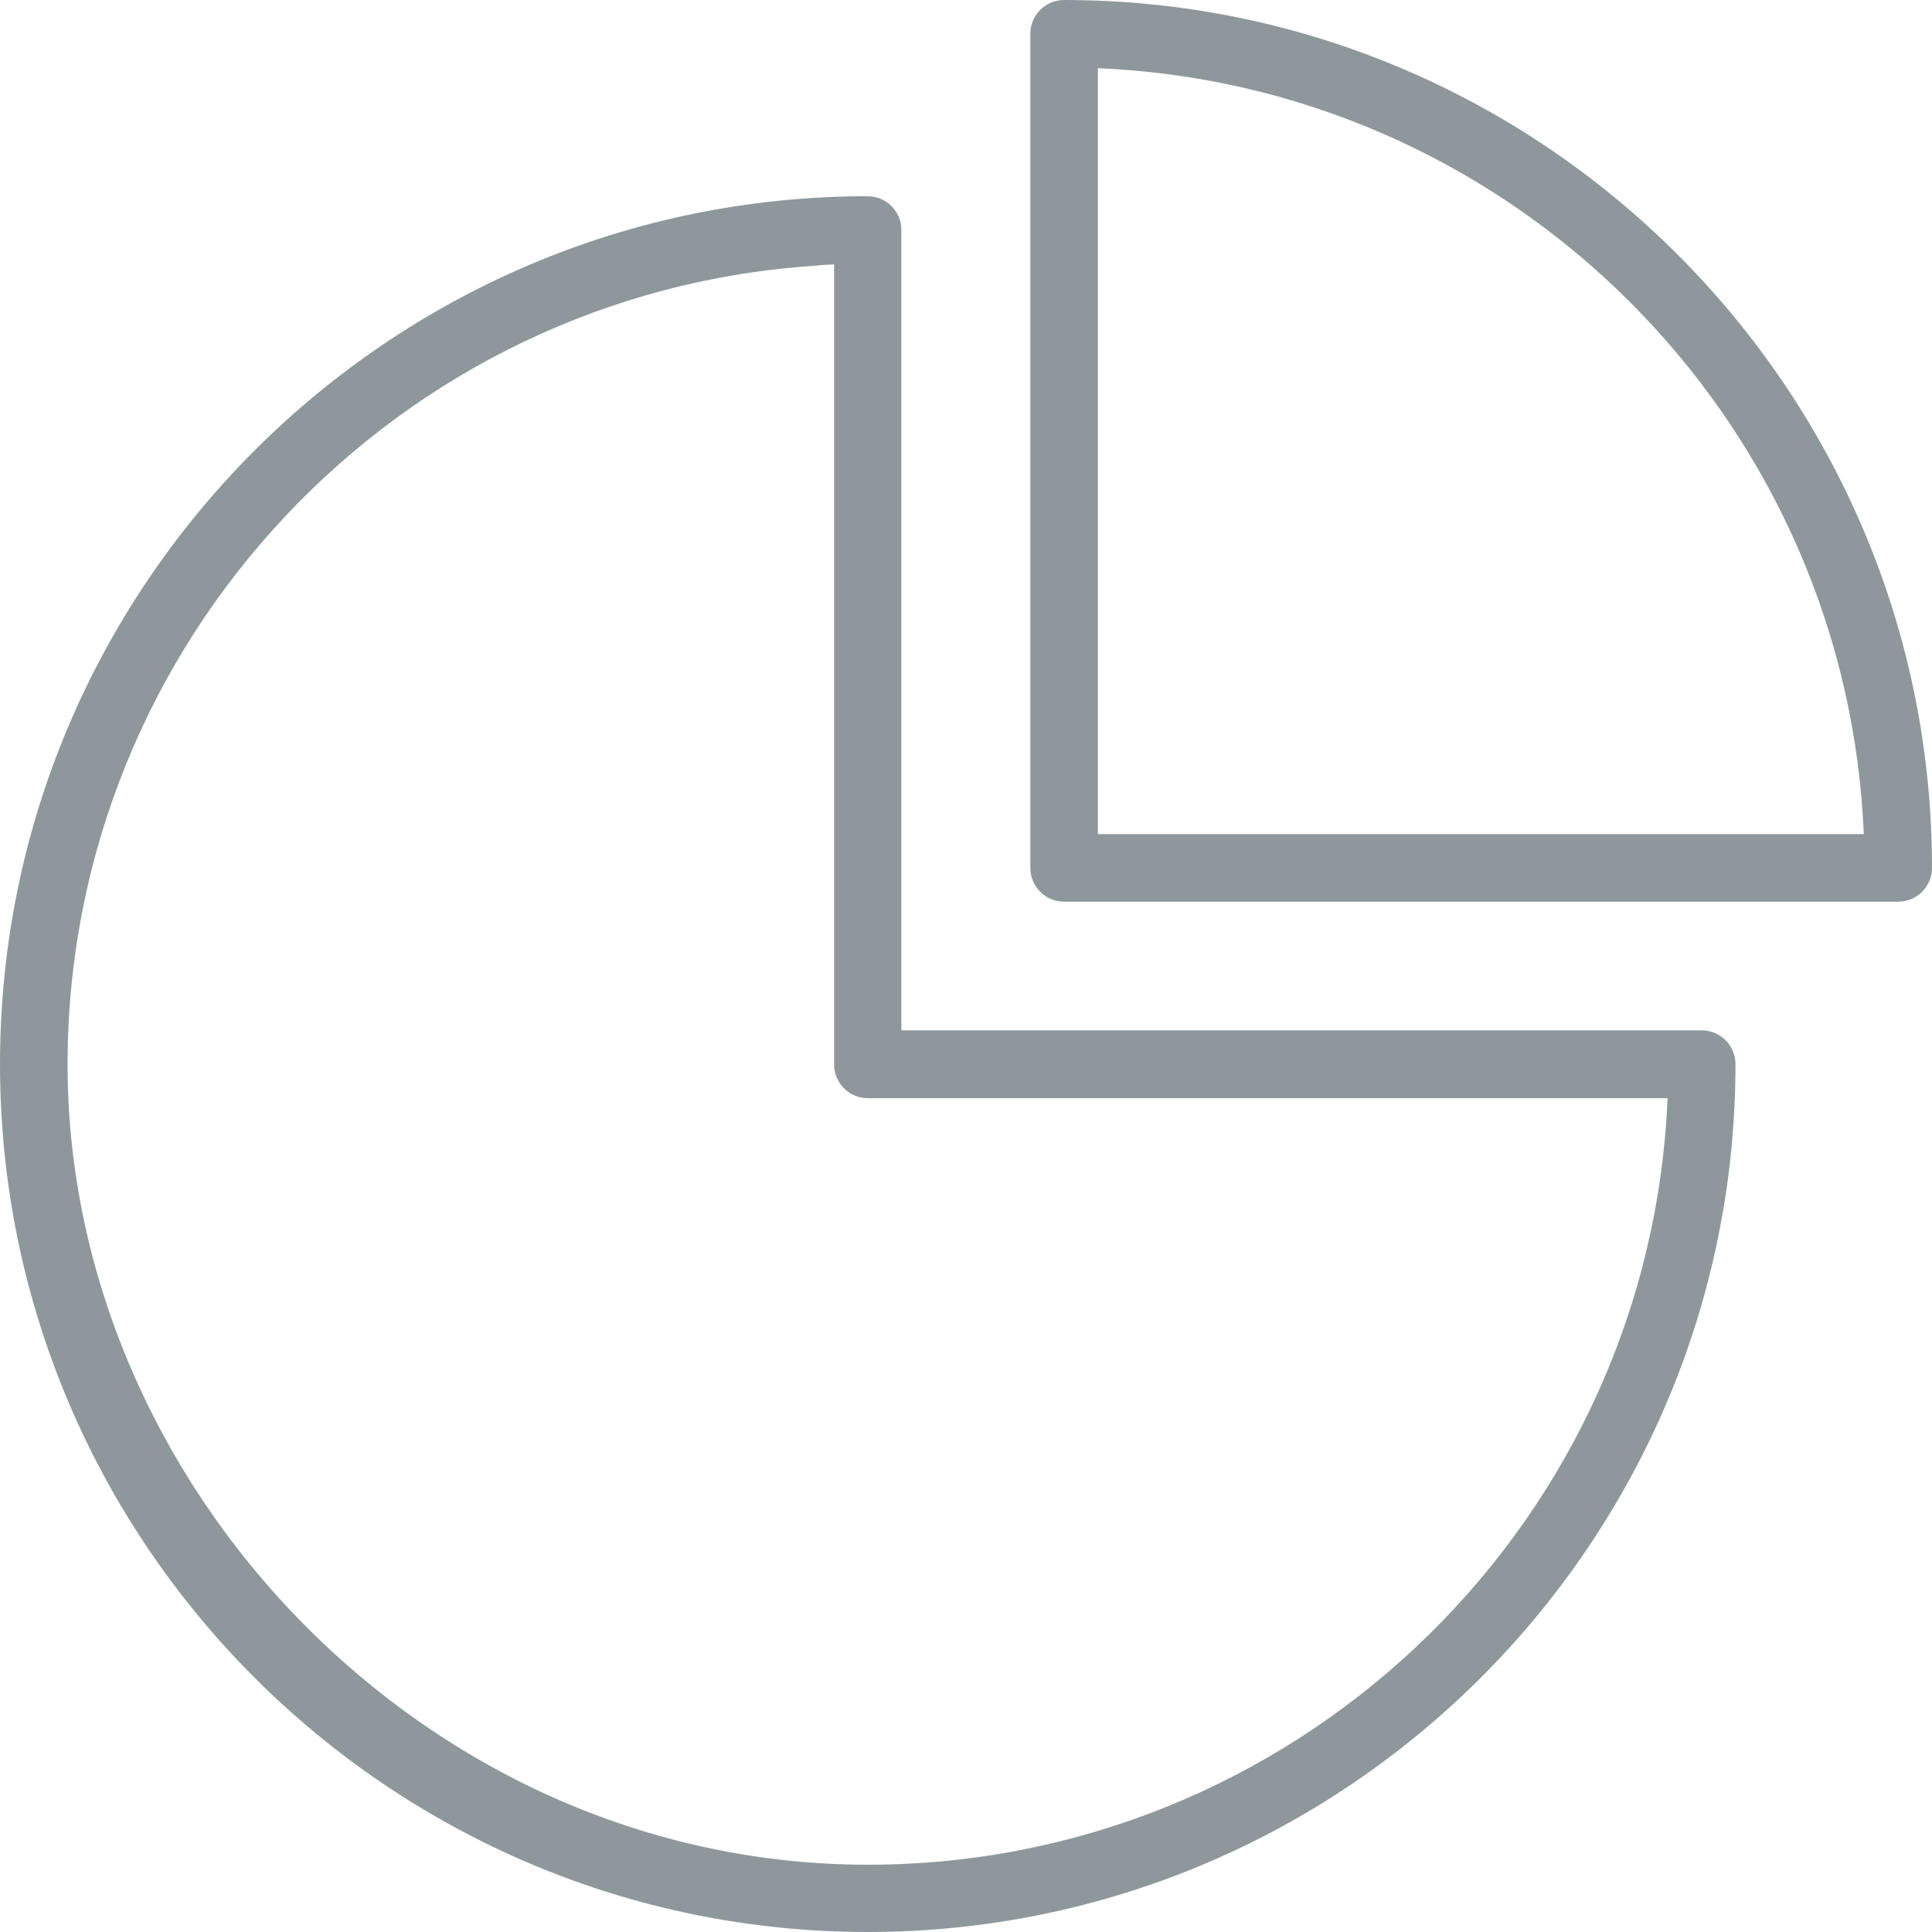
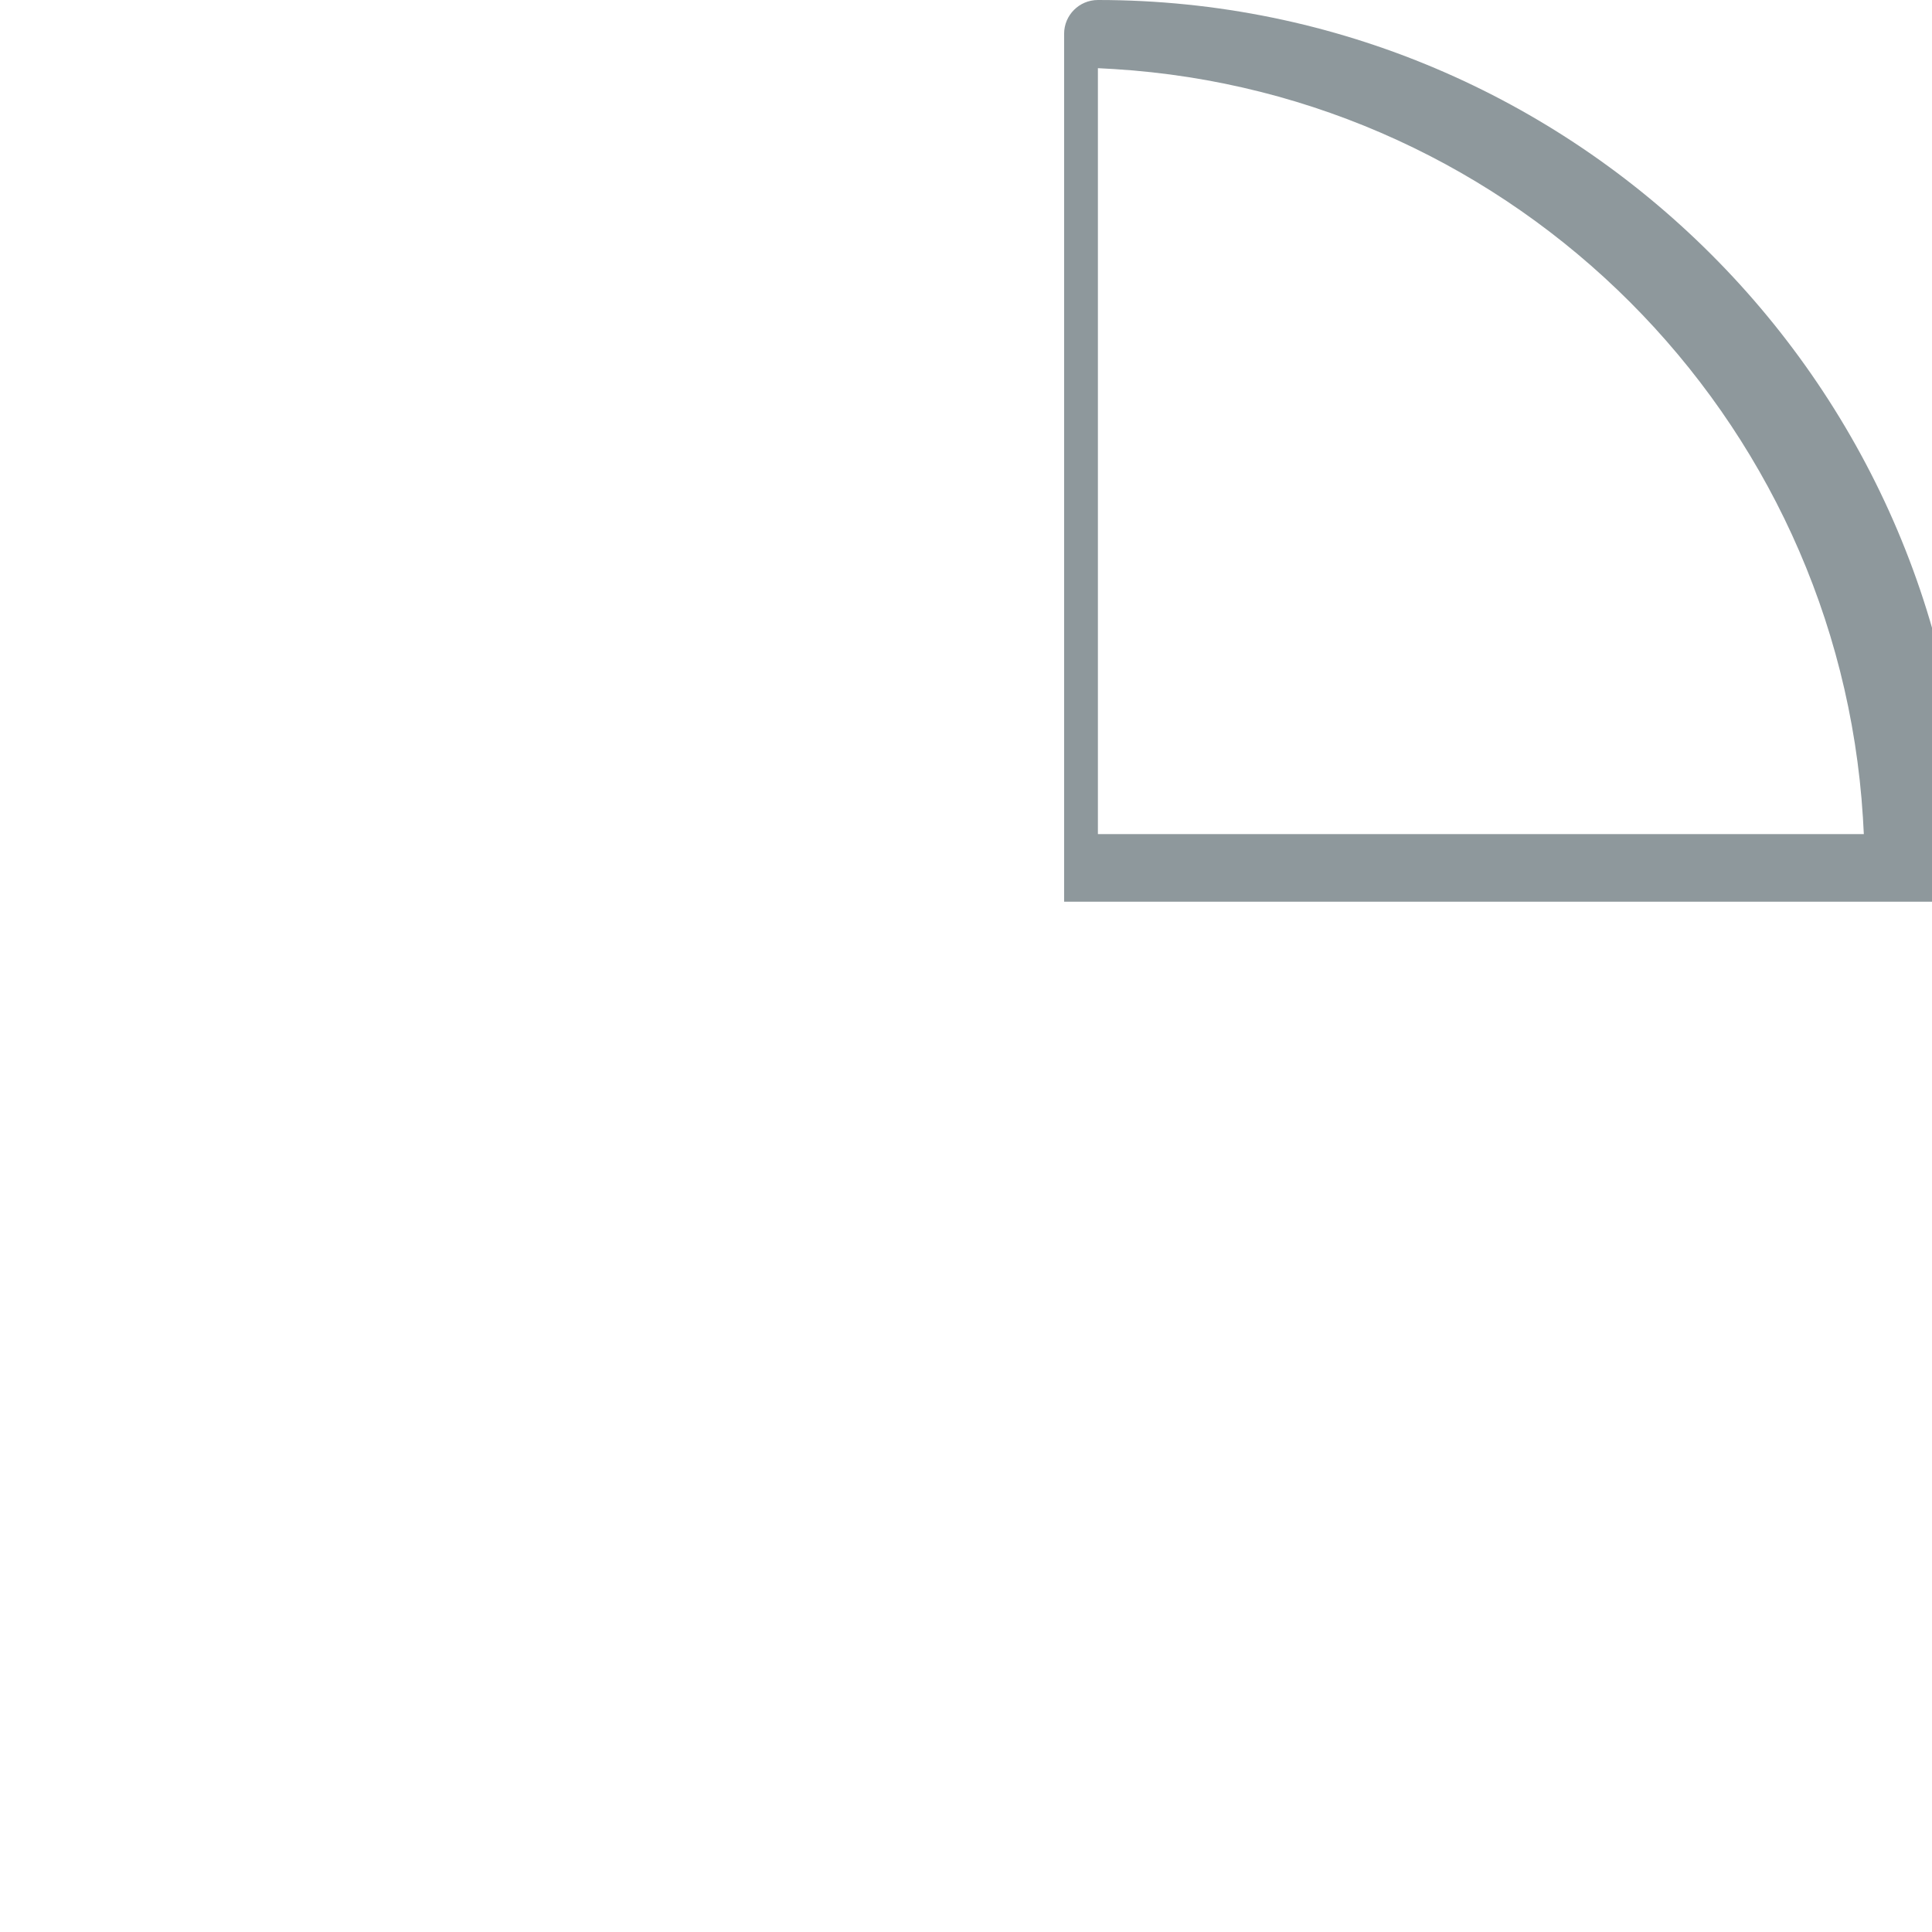
<svg xmlns="http://www.w3.org/2000/svg" id="Camada_2" data-name="Camada 2" viewBox="0 0 65.18 65.18">
  <defs>
    <style>
      .cls-1 {
        fill: #8e989c;
      }
    </style>
  </defs>
  <g id="Camada_1-2" data-name="Camada 1">
    <g>
-       <path class="cls-1" d="M29.28,65.18C13.13,65.18,0,52.05,0,35.9S13.13,6.62,29.27,6.62c.63,0,1.14.51,1.14,1.14v27h27c.63,0,1.14.51,1.14,1.14,0,16.14-13.13,29.28-29.28,29.28ZM27.59,8.96c-14.19.88-25.31,12.72-25.31,26.95s12.11,27,27,27c14.23,0,26.07-11.12,26.95-25.31l.03-.55h-26.98c-.63,0-1.14-.51-1.14-1.14V8.92l-.55.03Z" />
-       <path class="cls-1" d="M35.9,30.42c-.63,0-1.14-.51-1.14-1.14V1.14c0-.63.51-1.14,1.14-1.14,16.14,0,29.28,13.13,29.28,29.28,0,.63-.51,1.14-1.14,1.14h-28.14ZM37.04,28.14h25.84l-.03-.55c-.84-13.56-11.7-24.42-25.26-25.26l-.55-.03v25.84Z" />
+       <path class="cls-1" d="M35.9,30.42V1.14c0-.63.51-1.14,1.14-1.14,16.14,0,29.28,13.13,29.28,29.28,0,.63-.51,1.14-1.14,1.14h-28.14ZM37.04,28.14h25.84l-.03-.55c-.84-13.56-11.7-24.42-25.26-25.26l-.55-.03v25.84Z" />
    </g>
  </g>
</svg>